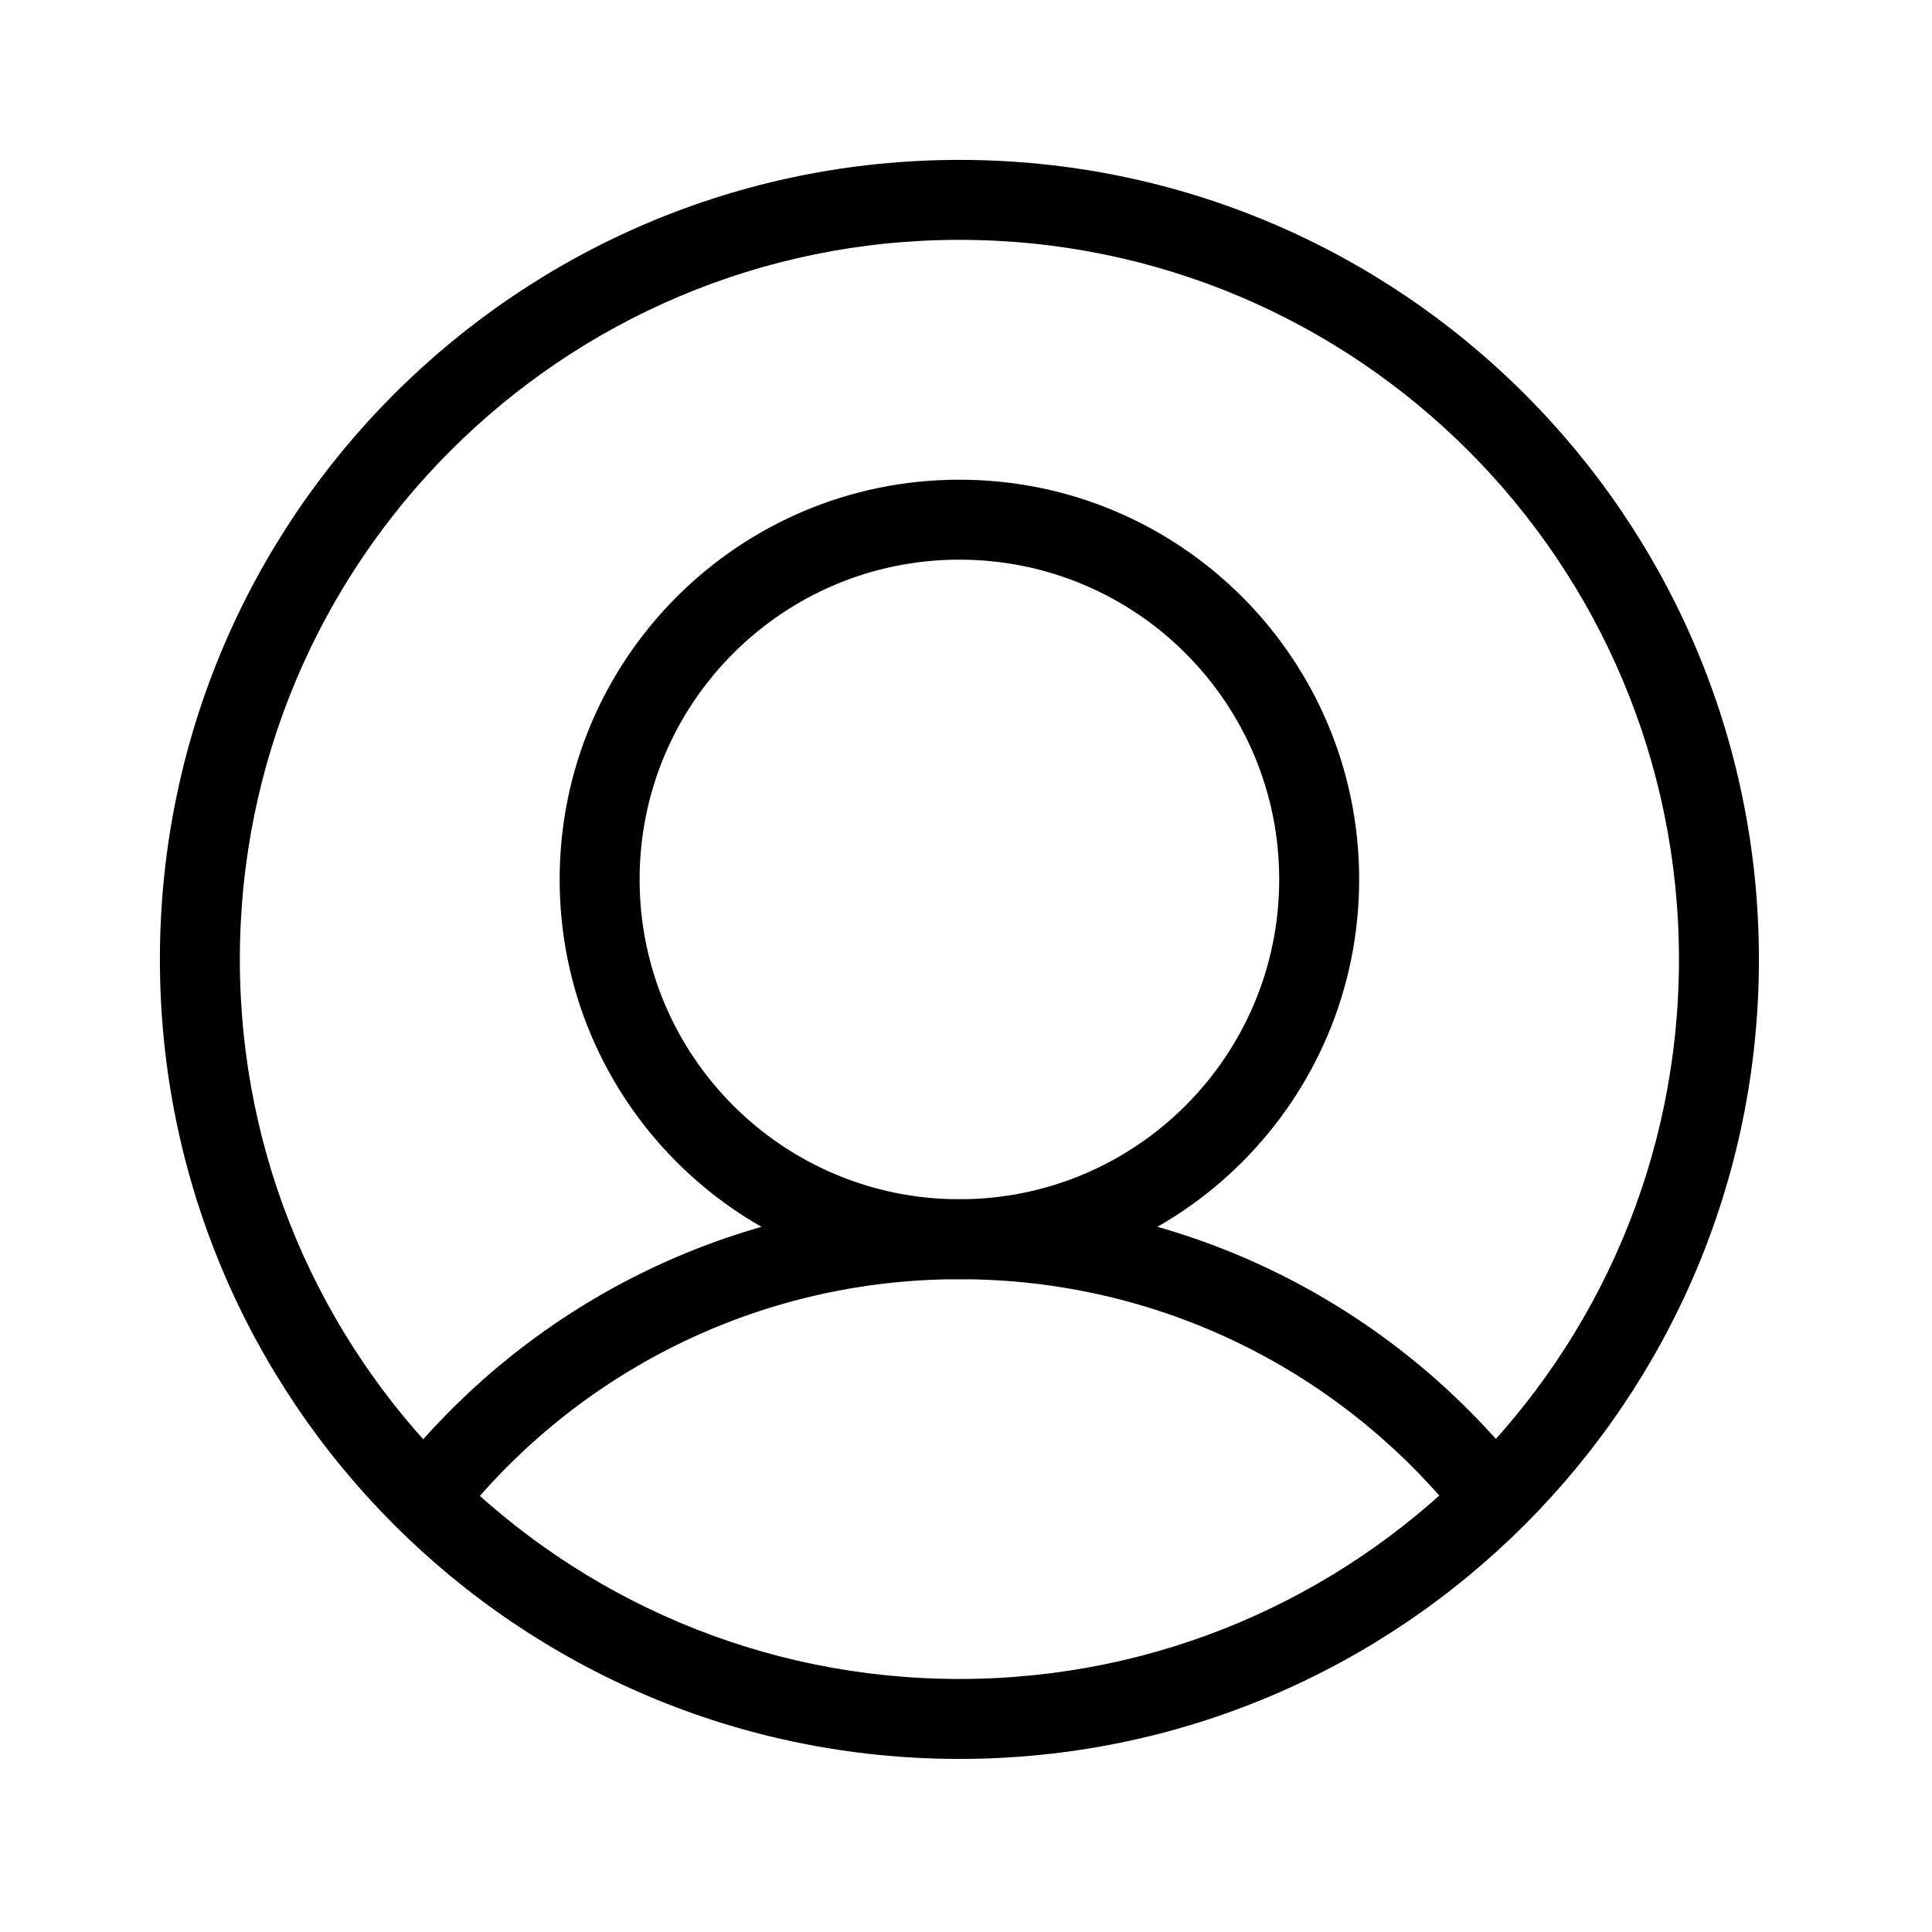
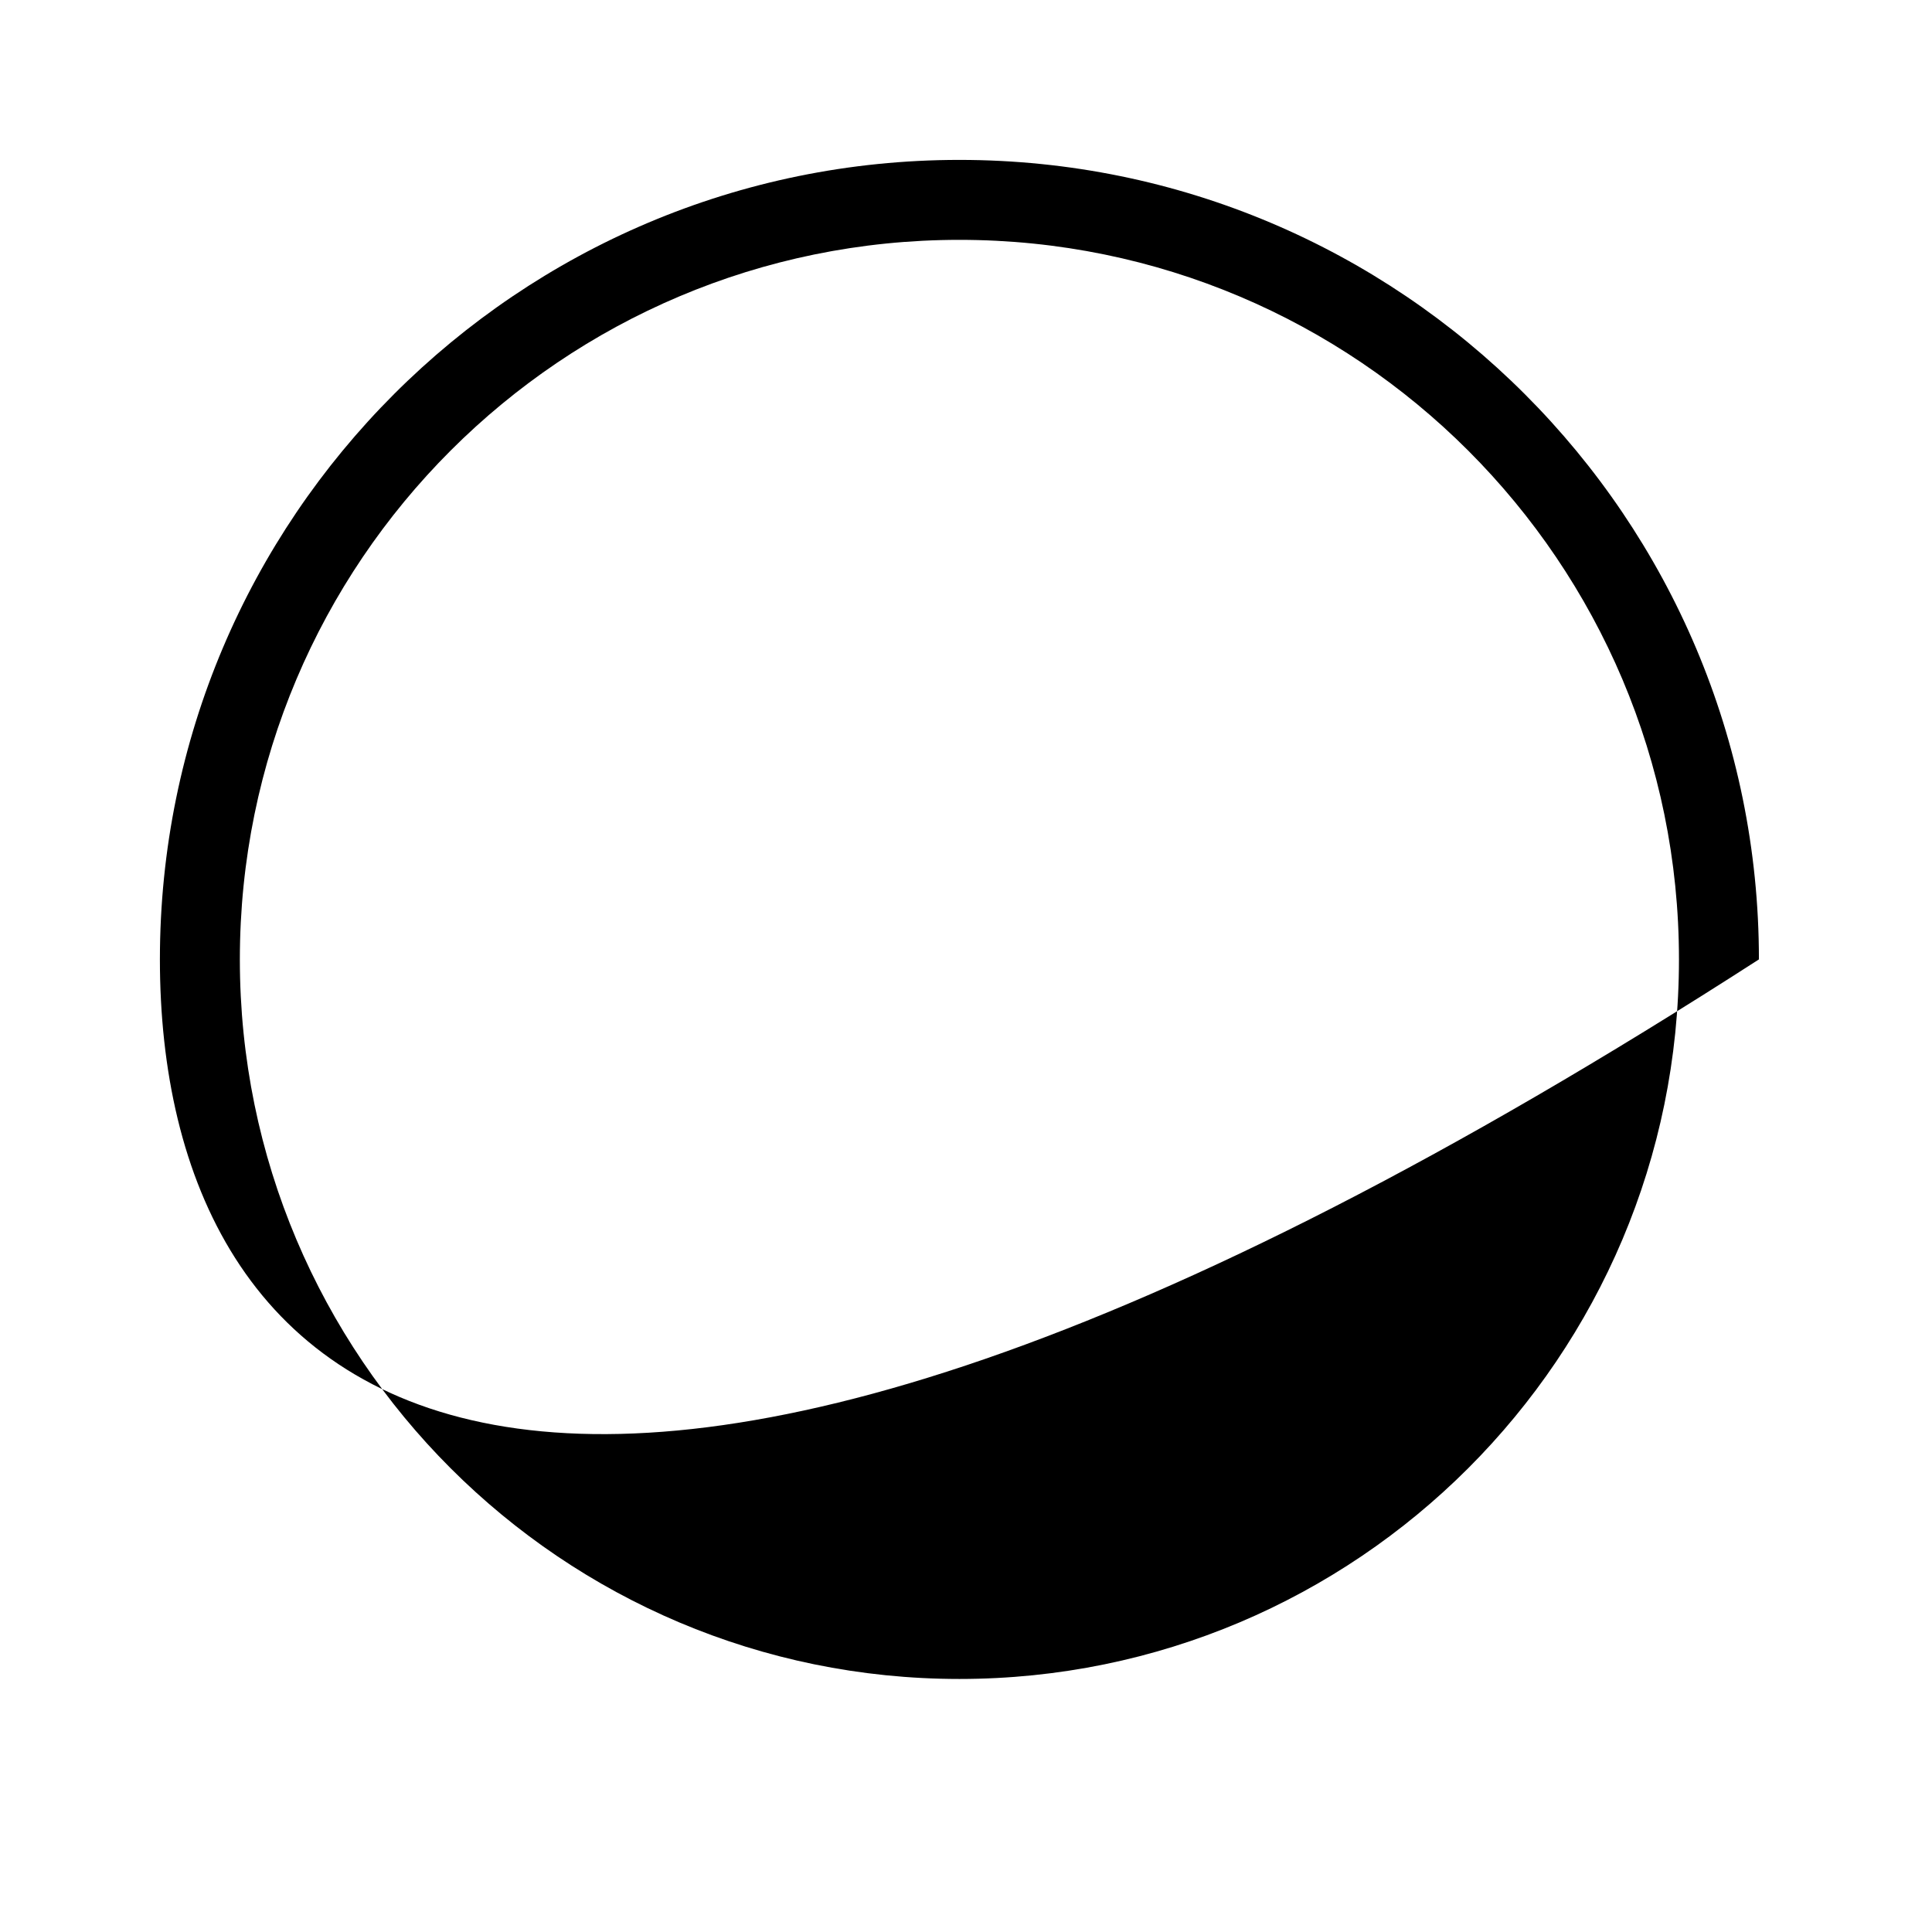
<svg xmlns="http://www.w3.org/2000/svg" width="34" height="34" viewBox="0 0 34 34" fill="none">
-   <path fill-rule="evenodd" clip-rule="evenodd" d="M16.884 4.221C9.89 4.221 4.221 9.891 4.221 16.884C4.221 23.878 9.89 29.547 16.884 29.547C23.878 29.547 29.547 23.878 29.547 16.884C29.547 9.891 23.878 4.221 16.884 4.221ZM2.814 16.884C2.814 9.114 9.113 2.814 16.884 2.814C24.655 2.814 30.954 9.114 30.954 16.884C30.954 24.655 24.655 30.954 16.884 30.954C9.113 30.954 2.814 24.655 2.814 16.884Z" fill="black" />
-   <path fill-rule="evenodd" clip-rule="evenodd" d="M16.884 9.849C13.776 9.849 11.256 12.369 11.256 15.477C11.256 18.585 13.776 21.105 16.884 21.105C19.992 21.105 22.512 18.585 22.512 15.477C22.512 12.369 19.992 9.849 16.884 9.849ZM9.849 15.477C9.849 11.592 12.999 8.442 16.884 8.442C20.77 8.442 23.919 11.592 23.919 15.477C23.919 19.362 20.77 22.512 16.884 22.512C12.999 22.512 9.849 19.362 9.849 15.477Z" fill="black" />
-   <path fill-rule="evenodd" clip-rule="evenodd" d="M16.884 22.512C13.295 22.512 10.092 24.193 8.039 26.815L6.931 25.948C9.24 22.998 12.847 21.105 16.884 21.105C20.817 21.105 24.333 22.894 26.657 25.709L25.572 26.604C23.505 24.101 20.381 22.512 16.884 22.512Z" fill="black" />
+   <path fill-rule="evenodd" clip-rule="evenodd" d="M16.884 4.221C9.89 4.221 4.221 9.891 4.221 16.884C4.221 23.878 9.89 29.547 16.884 29.547C23.878 29.547 29.547 23.878 29.547 16.884C29.547 9.891 23.878 4.221 16.884 4.221ZM2.814 16.884C2.814 9.114 9.113 2.814 16.884 2.814C24.655 2.814 30.954 9.114 30.954 16.884C9.113 30.954 2.814 24.655 2.814 16.884Z" fill="black" />
</svg>